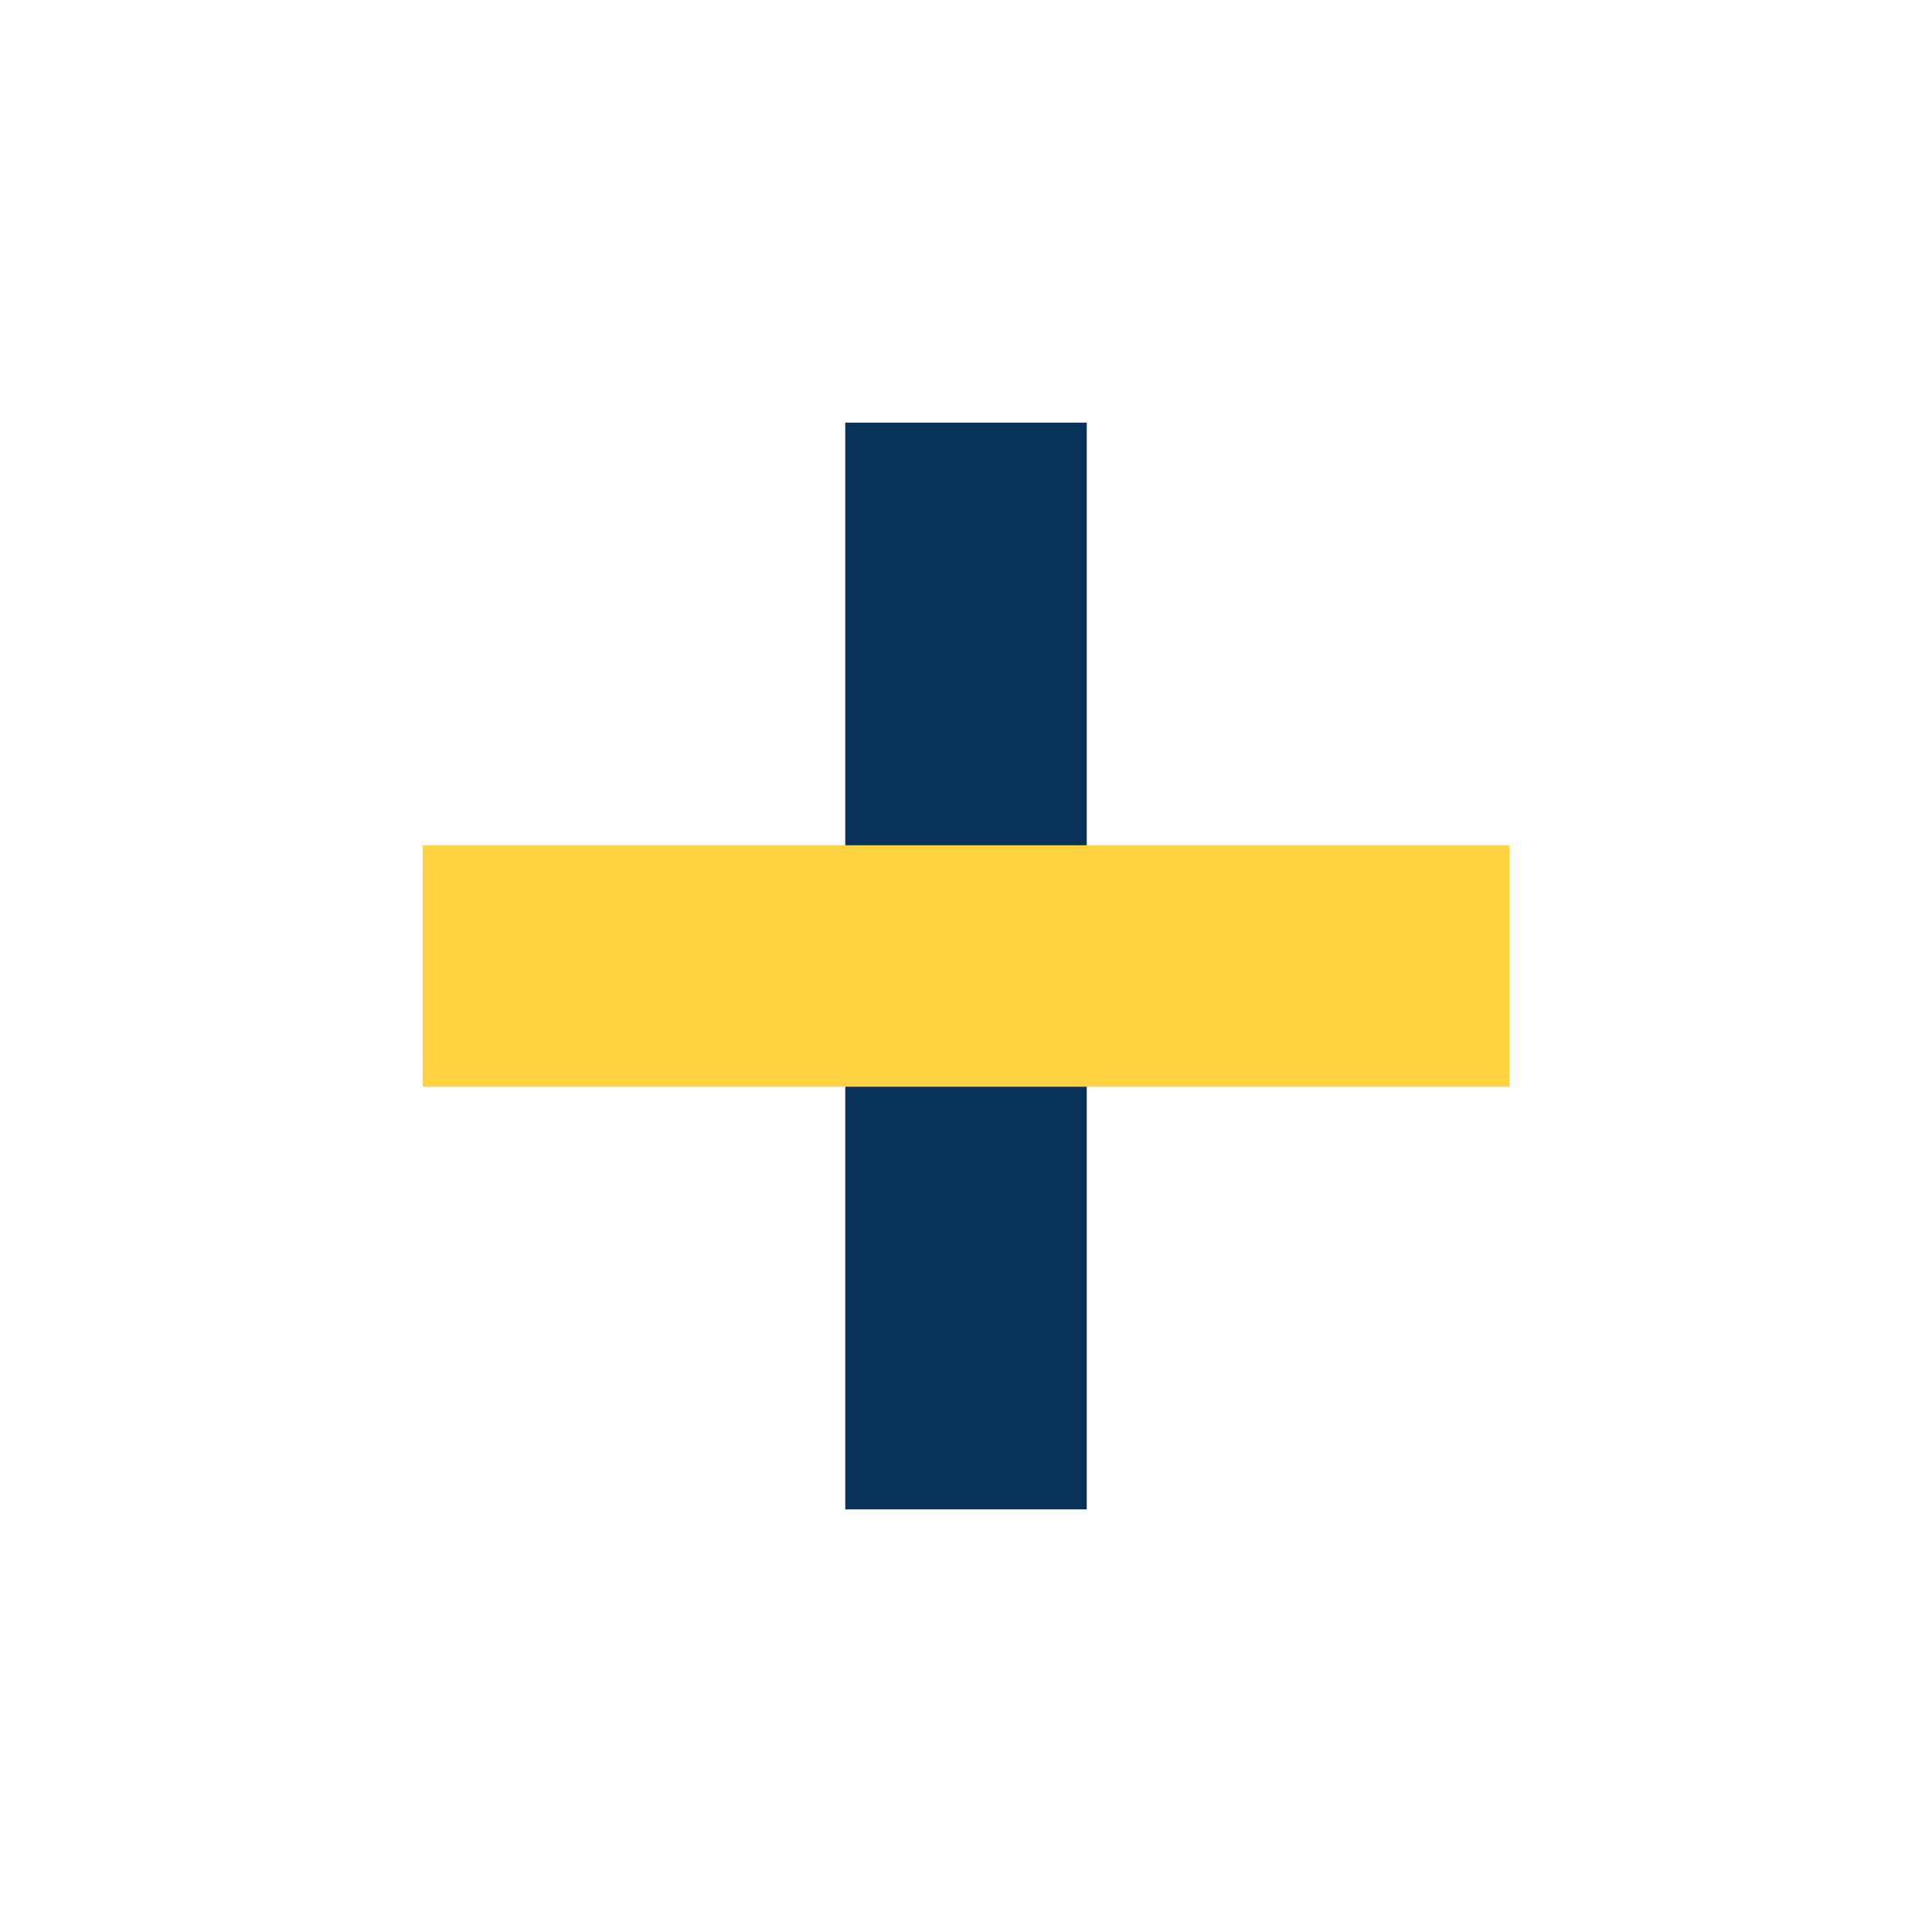
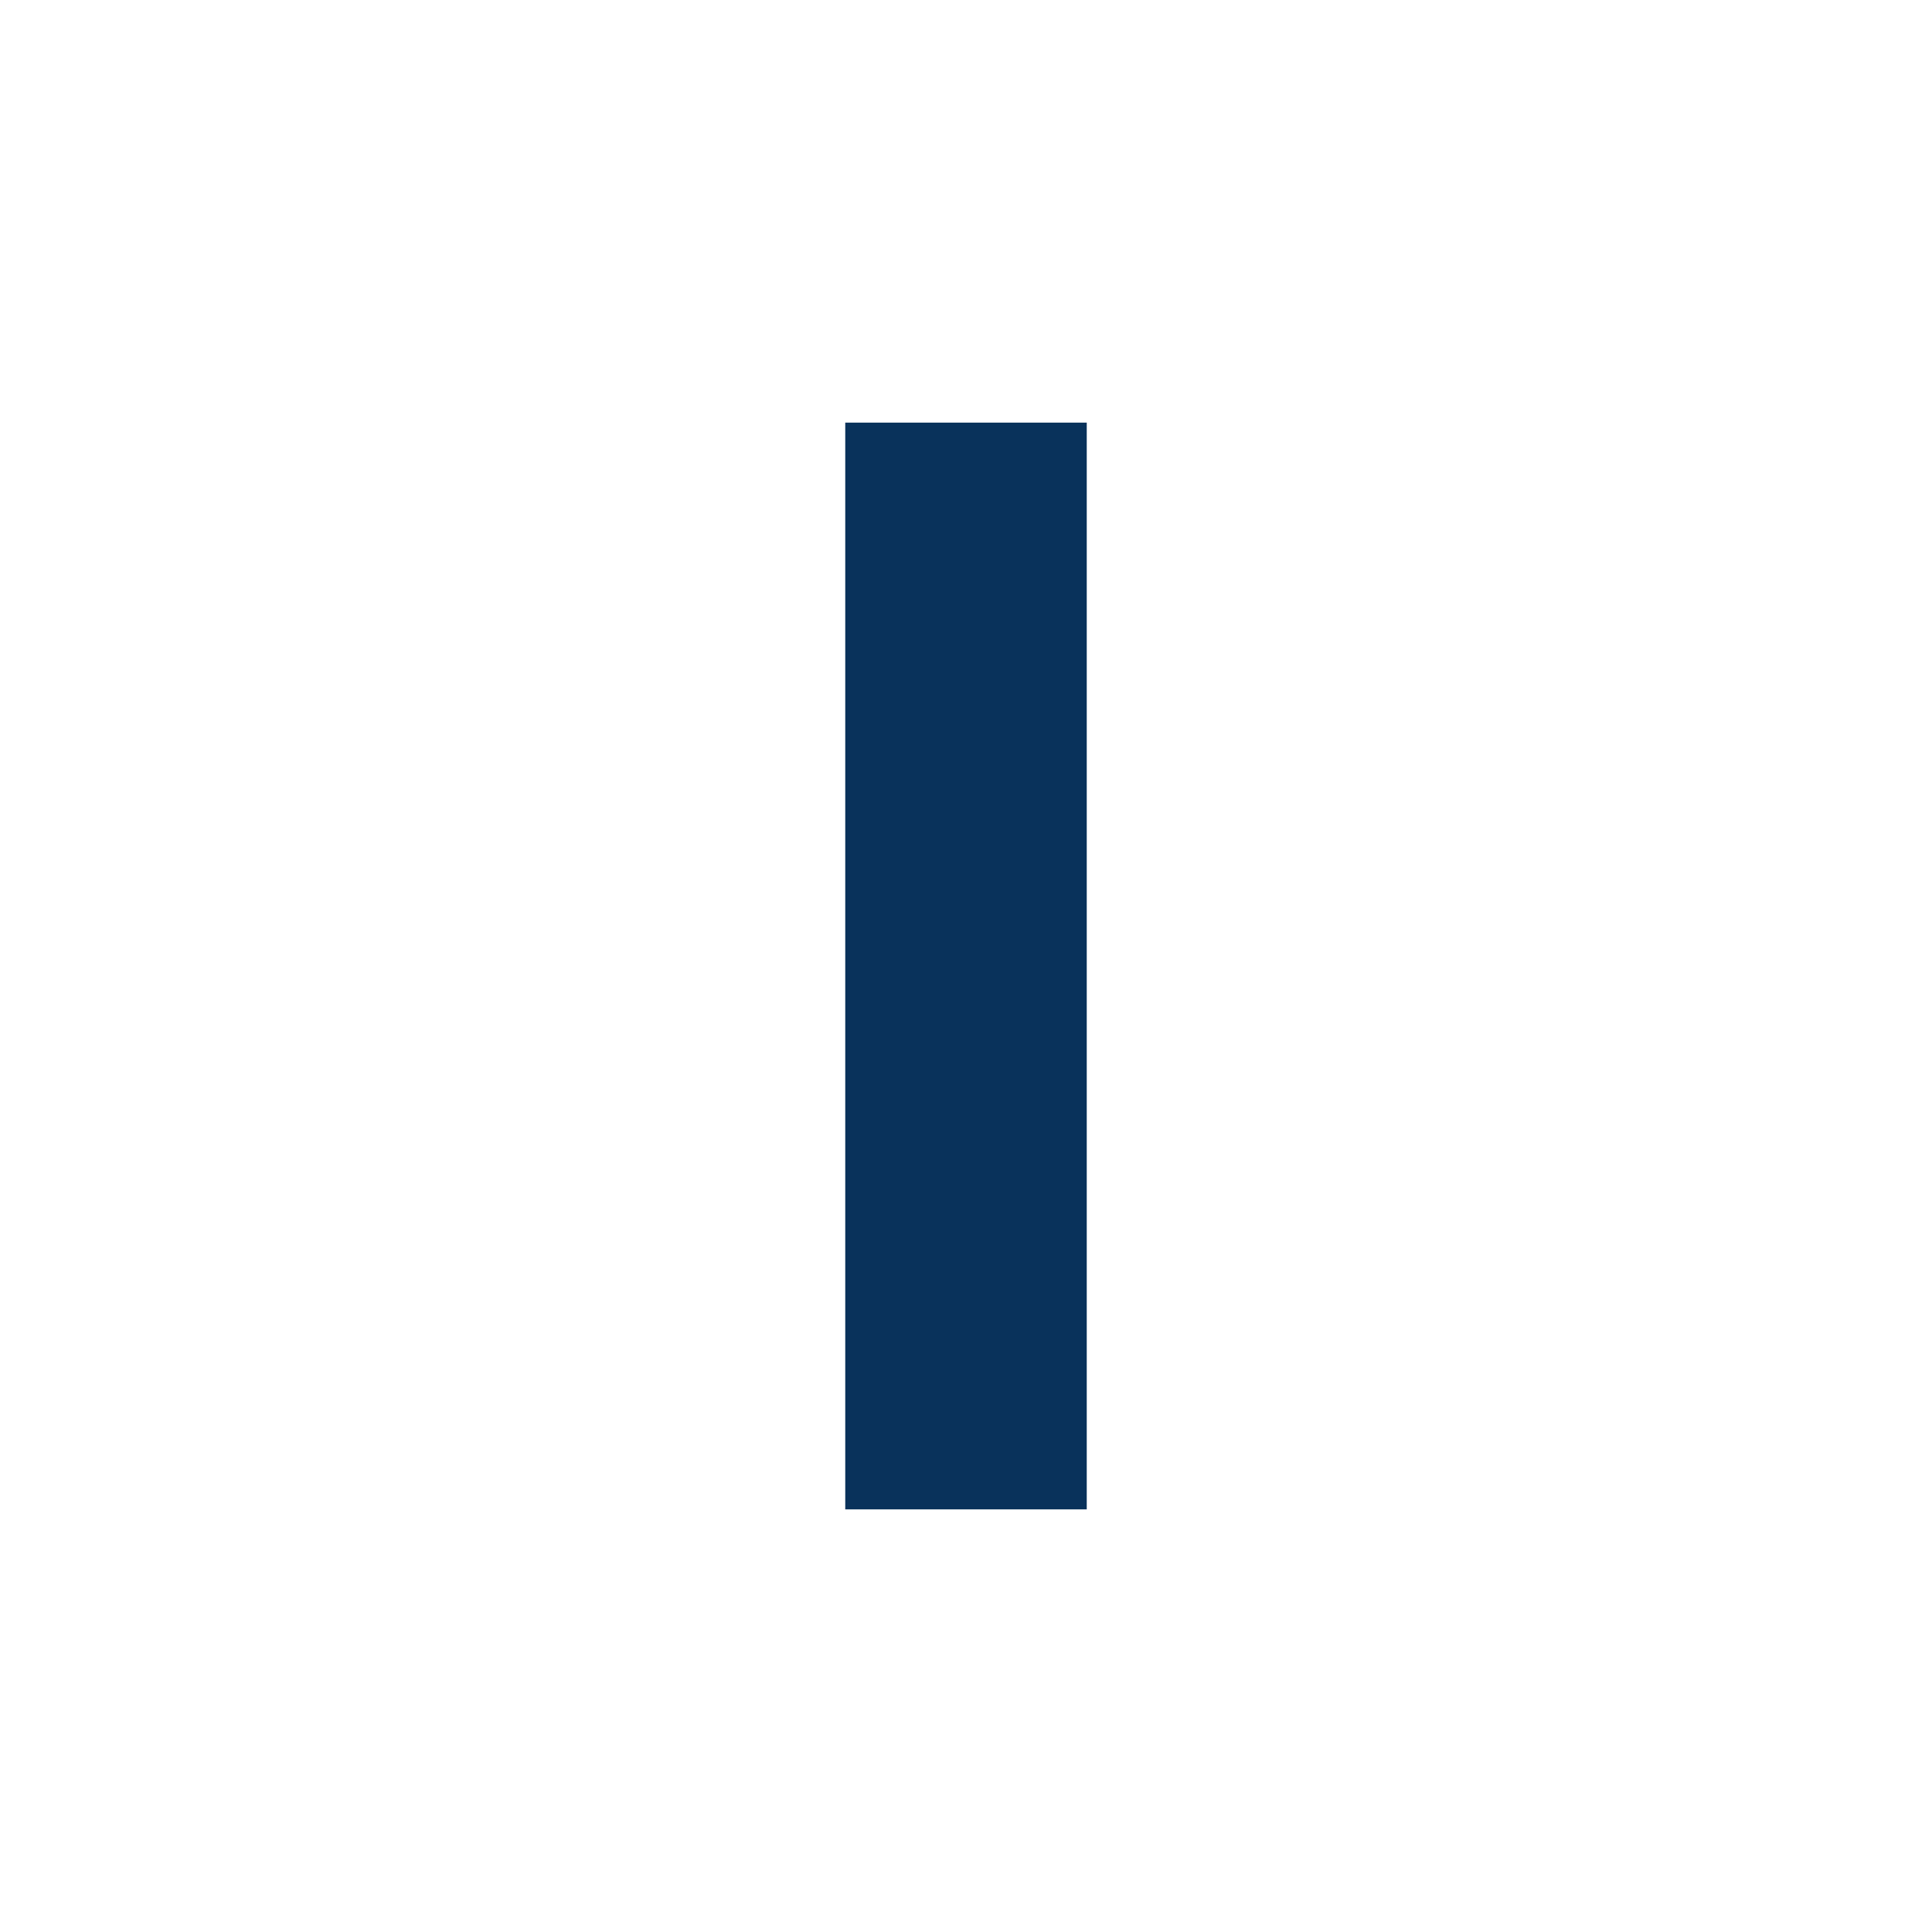
<svg xmlns="http://www.w3.org/2000/svg" width="32" height="32" viewBox="0 0 32 32">
  <rect x="14" y="7" width="4" height="18" fill="#09325B" />
-   <rect x="7" y="14" width="18" height="4" fill="#FFD33F" />
</svg>